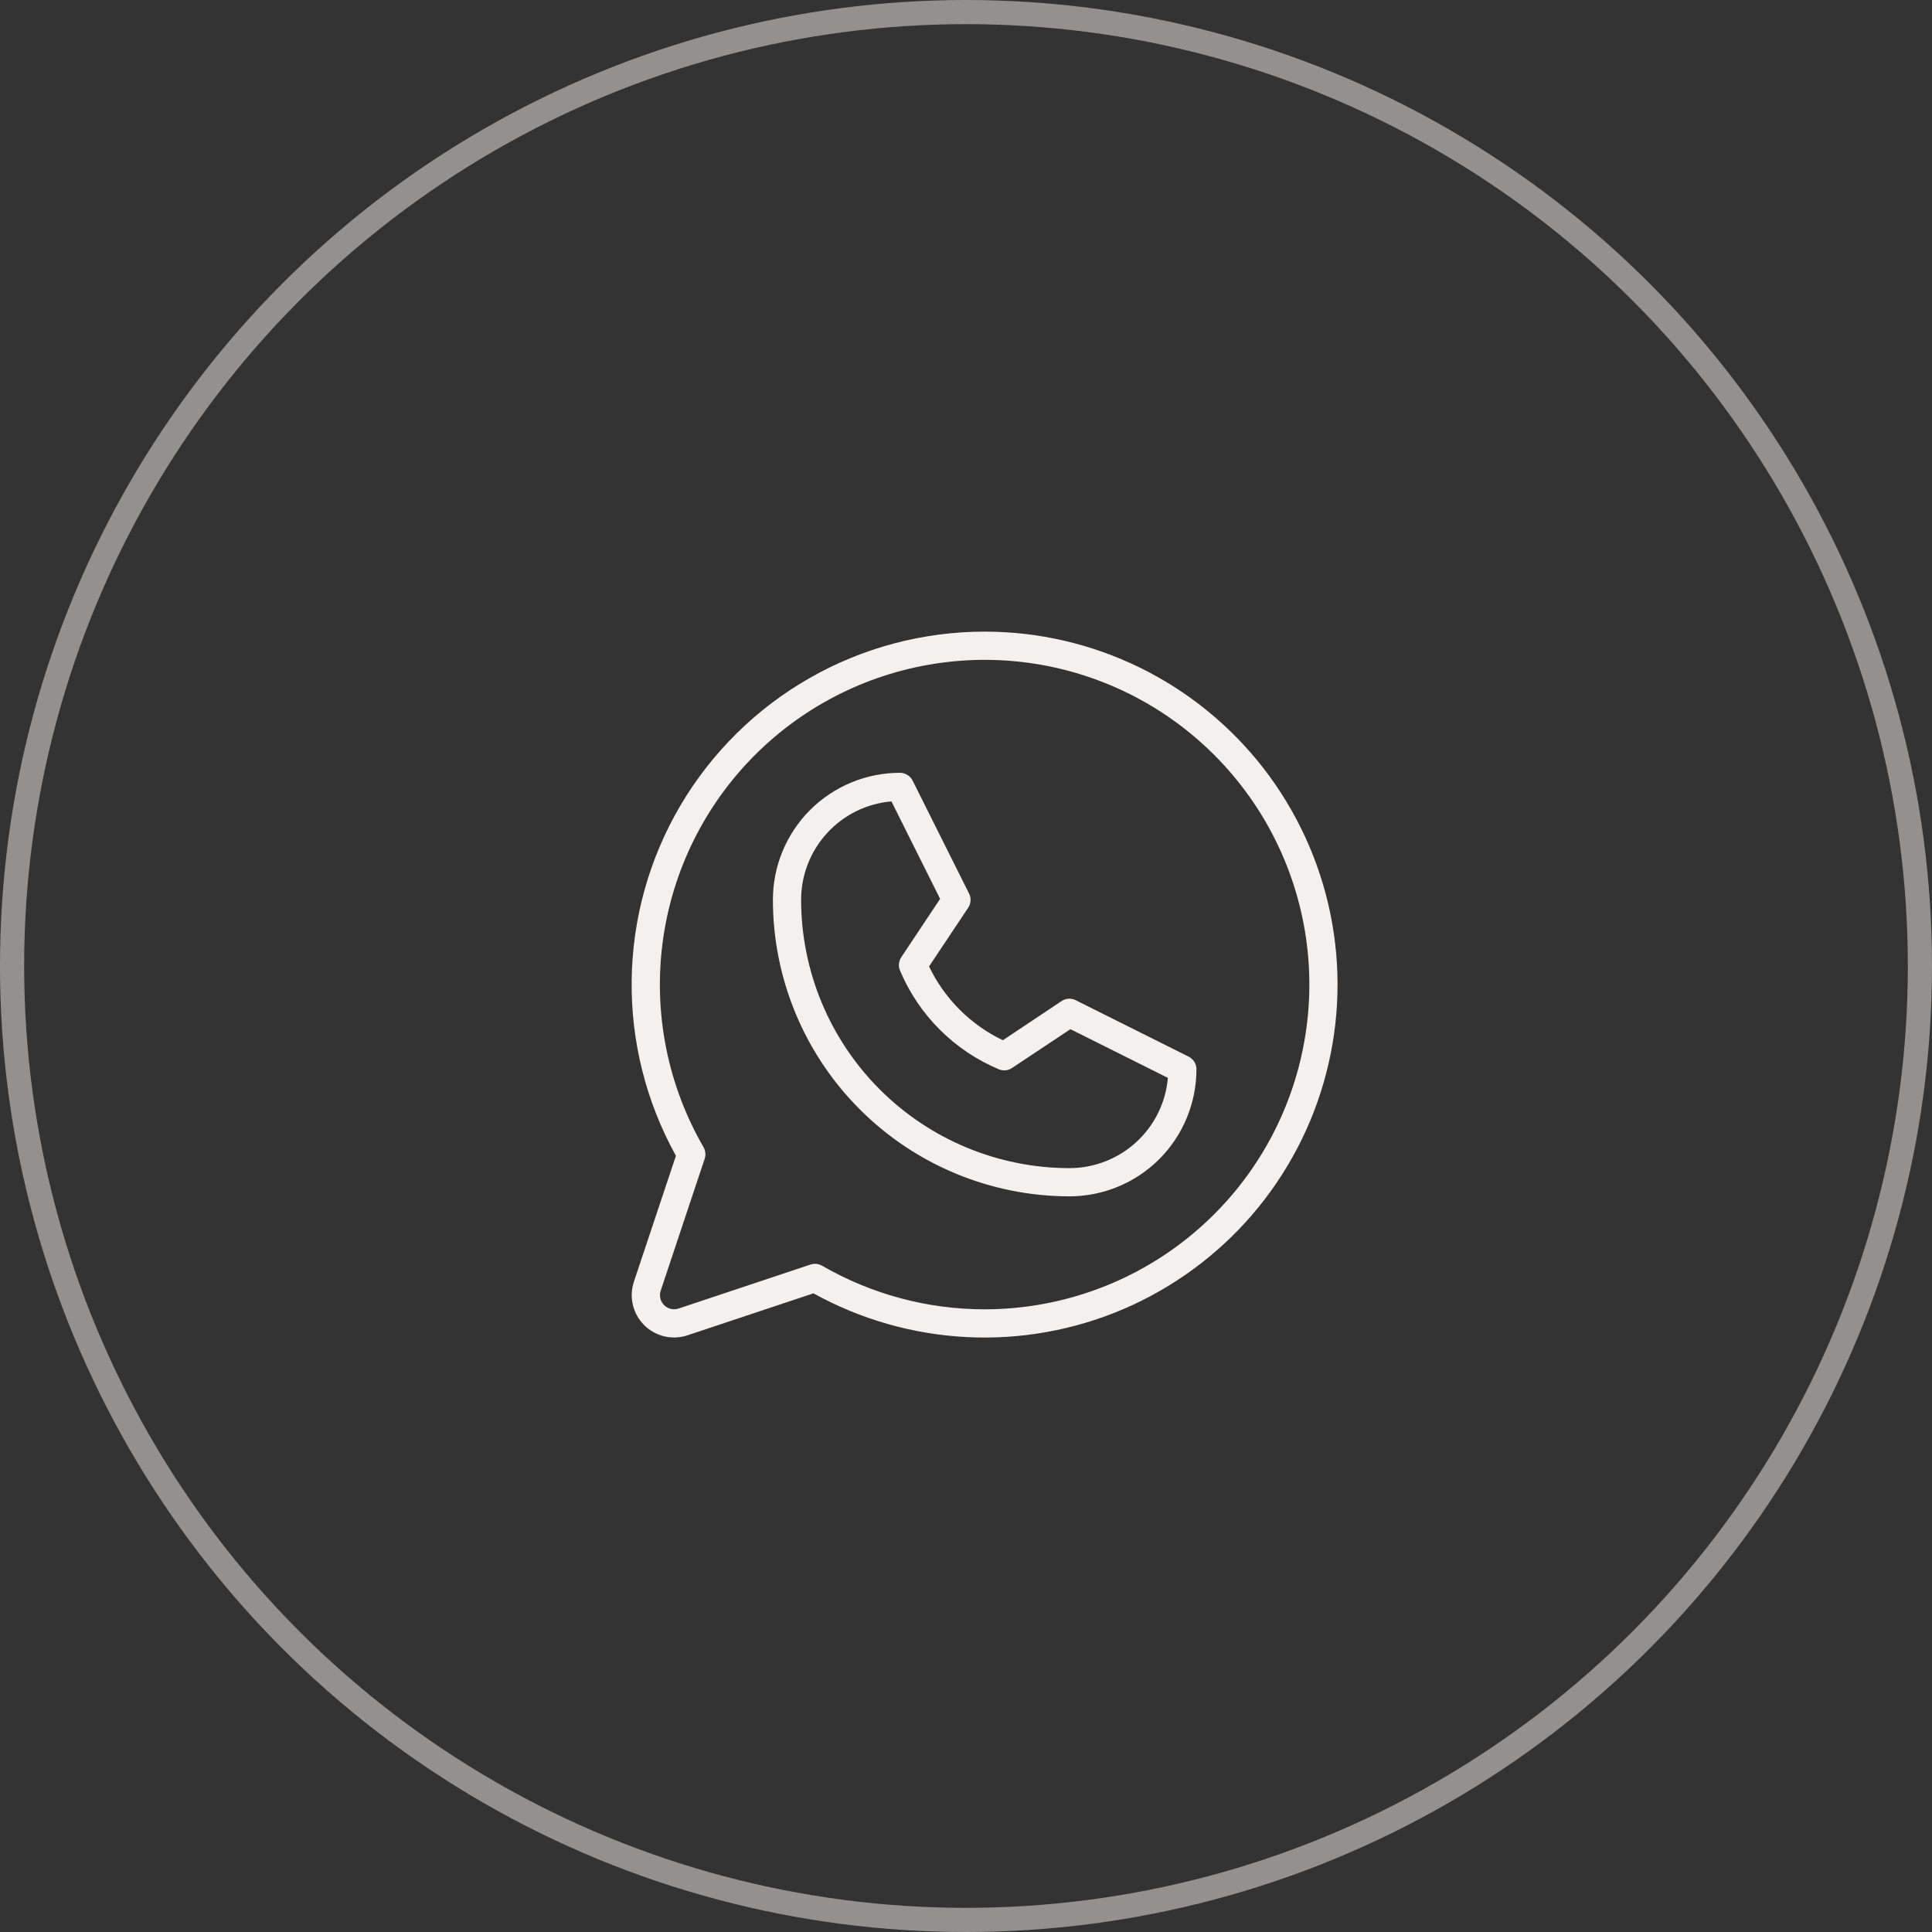
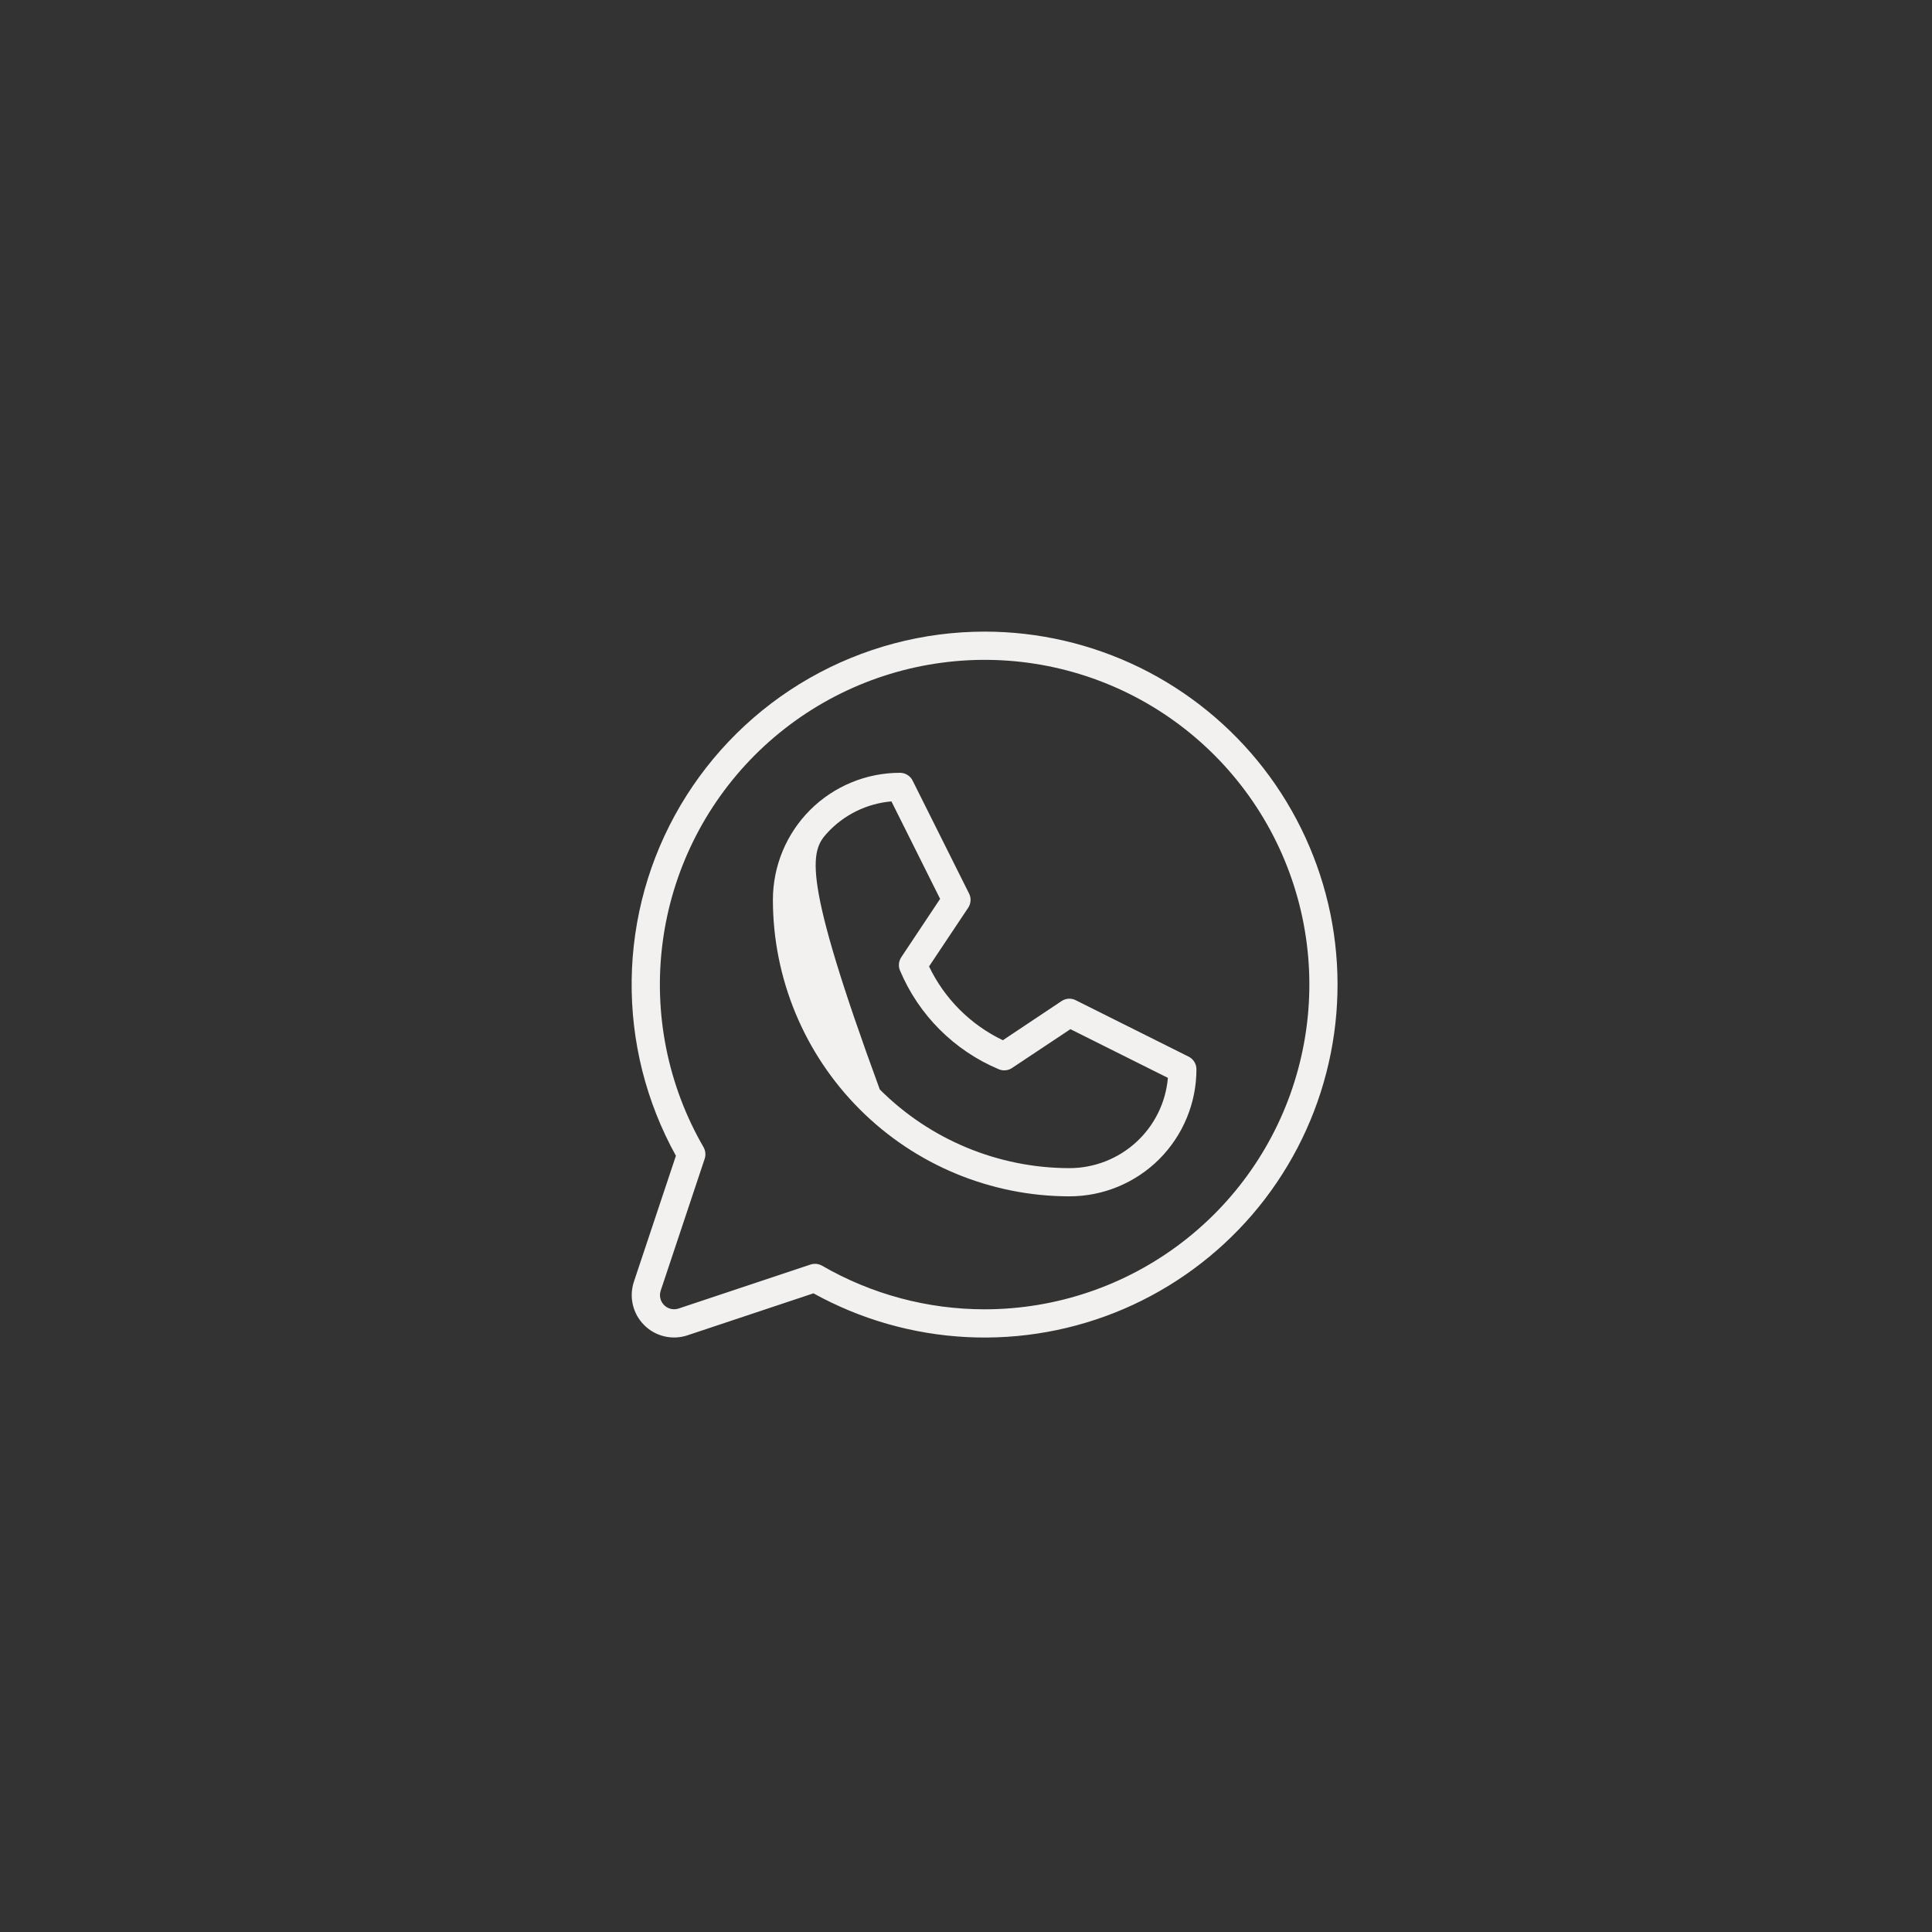
<svg xmlns="http://www.w3.org/2000/svg" width="40" height="40" viewBox="0 0 40 40" fill="none">
  <rect x="0" y="0" width="40" height="40" fill="#333333" stroke="none" />
-   <circle opacity="0.5" cx="20" cy="20" r="19.75" stroke="#F3F1EF" stroke-width="0.5" />
-   <path d="M24.61 21.877L22.271 20.708C22.225 20.685 22.174 20.674 22.123 20.677C22.071 20.681 22.022 20.697 21.979 20.726L20.763 21.537C20.094 21.216 19.555 20.677 19.235 20.009L20.046 18.793C20.074 18.75 20.091 18.701 20.094 18.649C20.098 18.598 20.087 18.547 20.064 18.501L18.895 16.162C18.871 16.113 18.833 16.072 18.787 16.044C18.741 16.015 18.687 16 18.633 16C17.935 16 17.266 16.277 16.772 16.77C16.279 17.264 16.002 17.933 16.002 18.631C16.003 20.258 16.651 21.819 17.802 22.969C18.952 24.12 20.513 24.767 22.14 24.769C22.838 24.769 23.508 24.492 24.001 23.999C24.494 23.505 24.771 22.836 24.771 22.138C24.771 22.084 24.756 22.031 24.728 21.985C24.699 21.939 24.659 21.901 24.61 21.877ZM22.14 24.185C20.668 24.183 19.256 23.597 18.215 22.556C17.174 21.515 16.588 20.103 16.586 18.631C16.586 18.119 16.778 17.625 17.124 17.248C17.47 16.87 17.945 16.636 18.456 16.592L19.464 18.61L18.66 19.818C18.634 19.858 18.617 19.904 18.612 19.952C18.607 20 18.614 20.048 18.633 20.092C19.021 21.016 19.756 21.75 20.679 22.138C20.723 22.157 20.772 22.164 20.82 22.159C20.868 22.155 20.914 22.138 20.954 22.111L22.162 21.308L24.18 22.316C24.136 22.826 23.902 23.301 23.524 23.647C23.146 23.993 22.653 24.185 22.14 24.185ZM20.387 13.077C19.114 13.077 17.864 13.409 16.759 14.04C15.655 14.671 14.734 15.58 14.088 16.676C13.442 17.772 13.094 19.018 13.078 20.29C13.061 21.562 13.377 22.816 13.994 23.929L13.124 26.537C13.073 26.692 13.065 26.857 13.103 27.016C13.14 27.174 13.221 27.319 13.336 27.434C13.451 27.55 13.596 27.63 13.755 27.668C13.913 27.705 14.079 27.698 14.234 27.646L16.842 26.777C17.818 27.317 18.904 27.627 20.018 27.683C21.132 27.739 22.244 27.539 23.269 27.099C24.294 26.658 25.204 25.989 25.931 25.143C26.657 24.296 27.18 23.295 27.459 22.215C27.739 21.135 27.767 20.006 27.543 18.913C27.318 17.821 26.846 16.794 26.164 15.912C25.481 15.03 24.605 14.316 23.604 13.824C22.602 13.333 21.502 13.077 20.387 13.077ZM20.387 27.108C19.204 27.108 18.043 26.797 17.02 26.205C16.975 26.18 16.925 26.166 16.873 26.166C16.842 26.166 16.811 26.171 16.781 26.181L14.049 27.092C13.997 27.109 13.942 27.111 13.889 27.099C13.836 27.086 13.788 27.059 13.75 27.021C13.711 26.983 13.684 26.934 13.672 26.881C13.659 26.829 13.662 26.773 13.679 26.722L14.59 23.99C14.603 23.951 14.607 23.909 14.603 23.868C14.599 23.827 14.586 23.787 14.566 23.751C13.824 22.47 13.527 20.98 13.719 19.512C13.911 18.045 14.582 16.681 15.628 15.634C16.674 14.587 18.036 13.914 19.504 13.72C20.971 13.525 22.462 13.821 23.744 14.56C25.026 15.3 26.029 16.442 26.596 17.809C27.163 19.176 27.263 20.692 26.88 22.122C26.498 23.552 25.654 24.816 24.48 25.717C23.306 26.619 21.867 27.107 20.387 27.108Z" fill="#F3F1EF" />
+   <path d="M24.61 21.877L22.271 20.708C22.225 20.685 22.174 20.674 22.123 20.677C22.071 20.681 22.022 20.697 21.979 20.726L20.763 21.537C20.094 21.216 19.555 20.677 19.235 20.009L20.046 18.793C20.074 18.75 20.091 18.701 20.094 18.649C20.098 18.598 20.087 18.547 20.064 18.501L18.895 16.162C18.871 16.113 18.833 16.072 18.787 16.044C18.741 16.015 18.687 16 18.633 16C17.935 16 17.266 16.277 16.772 16.77C16.279 17.264 16.002 17.933 16.002 18.631C16.003 20.258 16.651 21.819 17.802 22.969C18.952 24.12 20.513 24.767 22.14 24.769C22.838 24.769 23.508 24.492 24.001 23.999C24.494 23.505 24.771 22.836 24.771 22.138C24.771 22.084 24.756 22.031 24.728 21.985C24.699 21.939 24.659 21.901 24.61 21.877ZM22.14 24.185C20.668 24.183 19.256 23.597 18.215 22.556C16.586 18.119 16.778 17.625 17.124 17.248C17.47 16.87 17.945 16.636 18.456 16.592L19.464 18.61L18.66 19.818C18.634 19.858 18.617 19.904 18.612 19.952C18.607 20 18.614 20.048 18.633 20.092C19.021 21.016 19.756 21.75 20.679 22.138C20.723 22.157 20.772 22.164 20.82 22.159C20.868 22.155 20.914 22.138 20.954 22.111L22.162 21.308L24.18 22.316C24.136 22.826 23.902 23.301 23.524 23.647C23.146 23.993 22.653 24.185 22.14 24.185ZM20.387 13.077C19.114 13.077 17.864 13.409 16.759 14.04C15.655 14.671 14.734 15.58 14.088 16.676C13.442 17.772 13.094 19.018 13.078 20.29C13.061 21.562 13.377 22.816 13.994 23.929L13.124 26.537C13.073 26.692 13.065 26.857 13.103 27.016C13.14 27.174 13.221 27.319 13.336 27.434C13.451 27.55 13.596 27.63 13.755 27.668C13.913 27.705 14.079 27.698 14.234 27.646L16.842 26.777C17.818 27.317 18.904 27.627 20.018 27.683C21.132 27.739 22.244 27.539 23.269 27.099C24.294 26.658 25.204 25.989 25.931 25.143C26.657 24.296 27.18 23.295 27.459 22.215C27.739 21.135 27.767 20.006 27.543 18.913C27.318 17.821 26.846 16.794 26.164 15.912C25.481 15.03 24.605 14.316 23.604 13.824C22.602 13.333 21.502 13.077 20.387 13.077ZM20.387 27.108C19.204 27.108 18.043 26.797 17.02 26.205C16.975 26.18 16.925 26.166 16.873 26.166C16.842 26.166 16.811 26.171 16.781 26.181L14.049 27.092C13.997 27.109 13.942 27.111 13.889 27.099C13.836 27.086 13.788 27.059 13.75 27.021C13.711 26.983 13.684 26.934 13.672 26.881C13.659 26.829 13.662 26.773 13.679 26.722L14.59 23.99C14.603 23.951 14.607 23.909 14.603 23.868C14.599 23.827 14.586 23.787 14.566 23.751C13.824 22.47 13.527 20.98 13.719 19.512C13.911 18.045 14.582 16.681 15.628 15.634C16.674 14.587 18.036 13.914 19.504 13.72C20.971 13.525 22.462 13.821 23.744 14.56C25.026 15.3 26.029 16.442 26.596 17.809C27.163 19.176 27.263 20.692 26.88 22.122C26.498 23.552 25.654 24.816 24.48 25.717C23.306 26.619 21.867 27.107 20.387 27.108Z" fill="#F3F1EF" />
</svg>